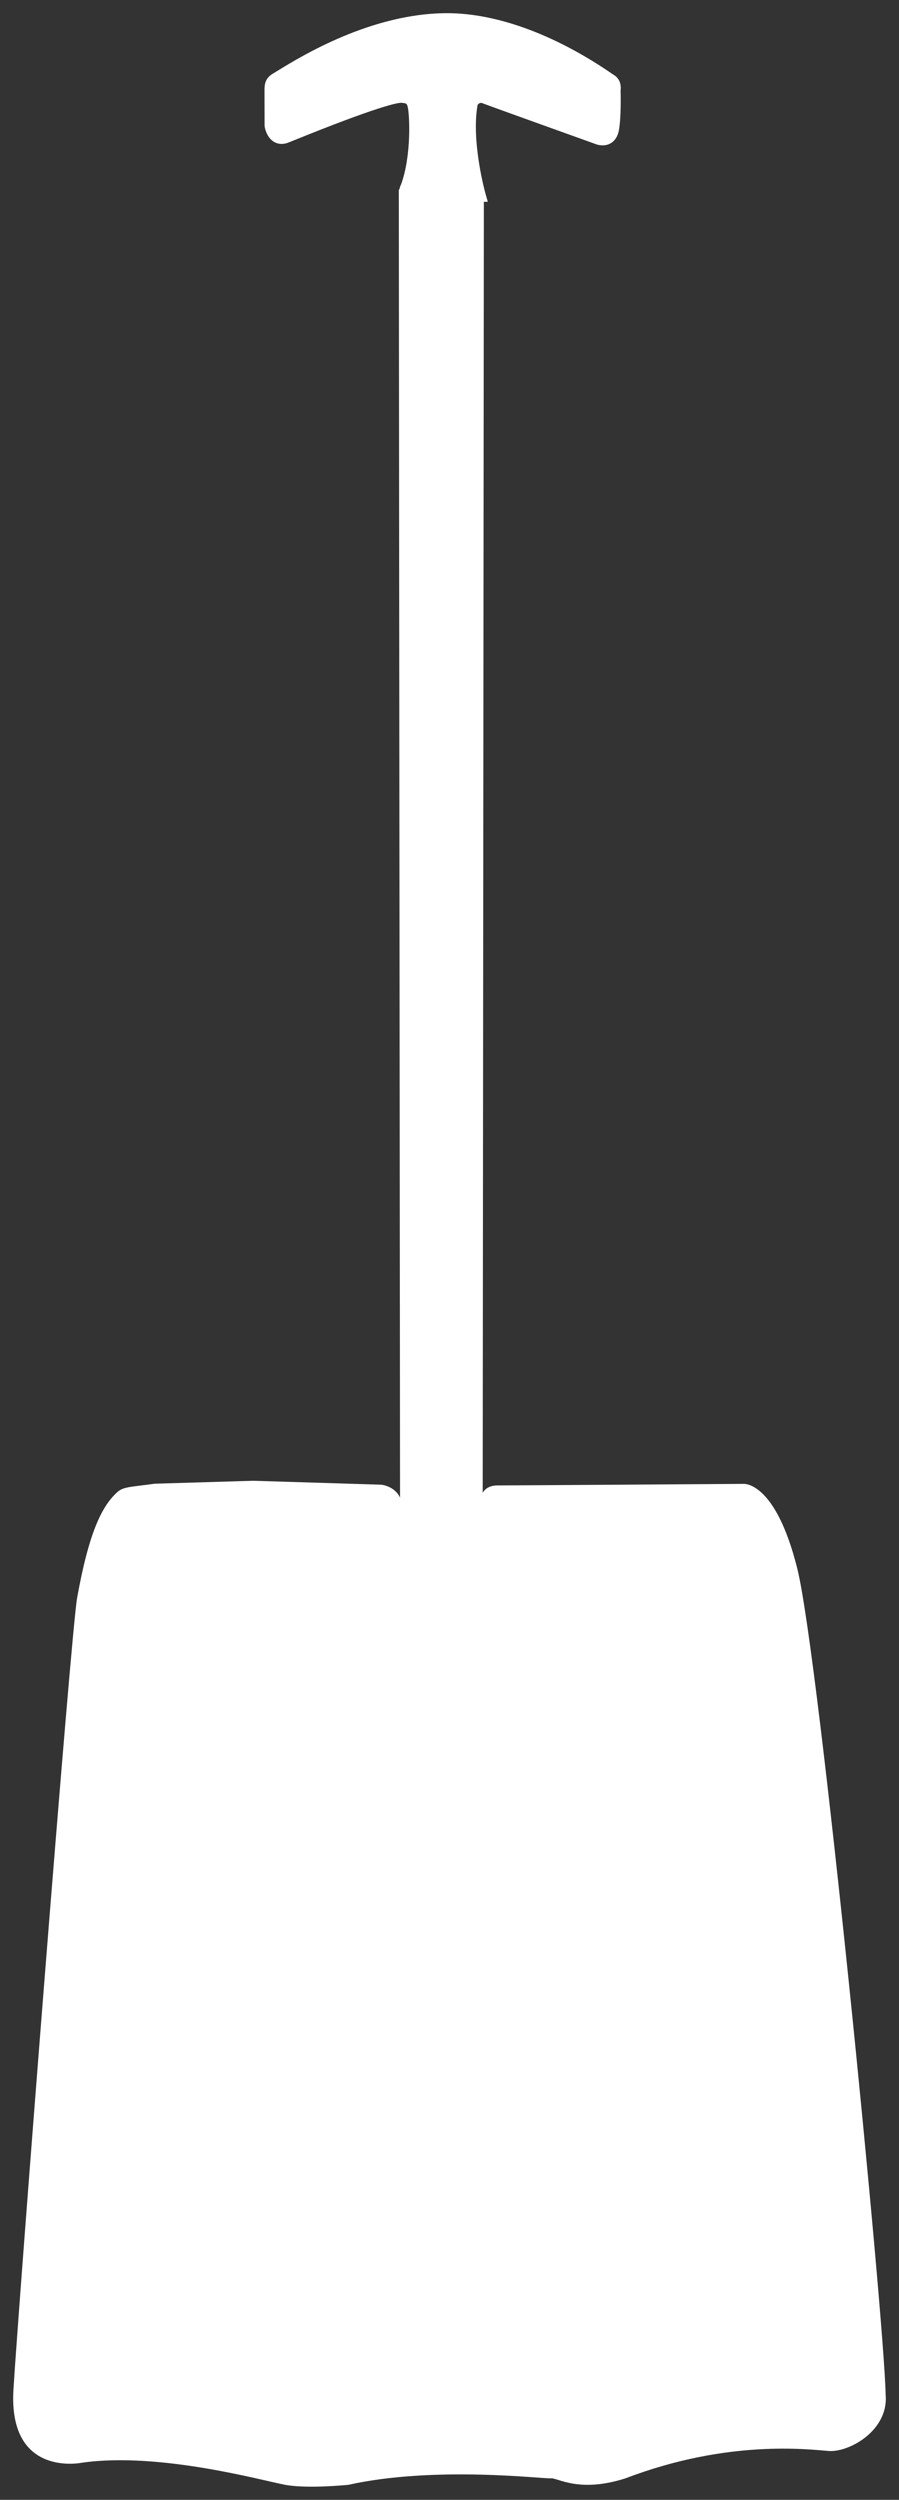
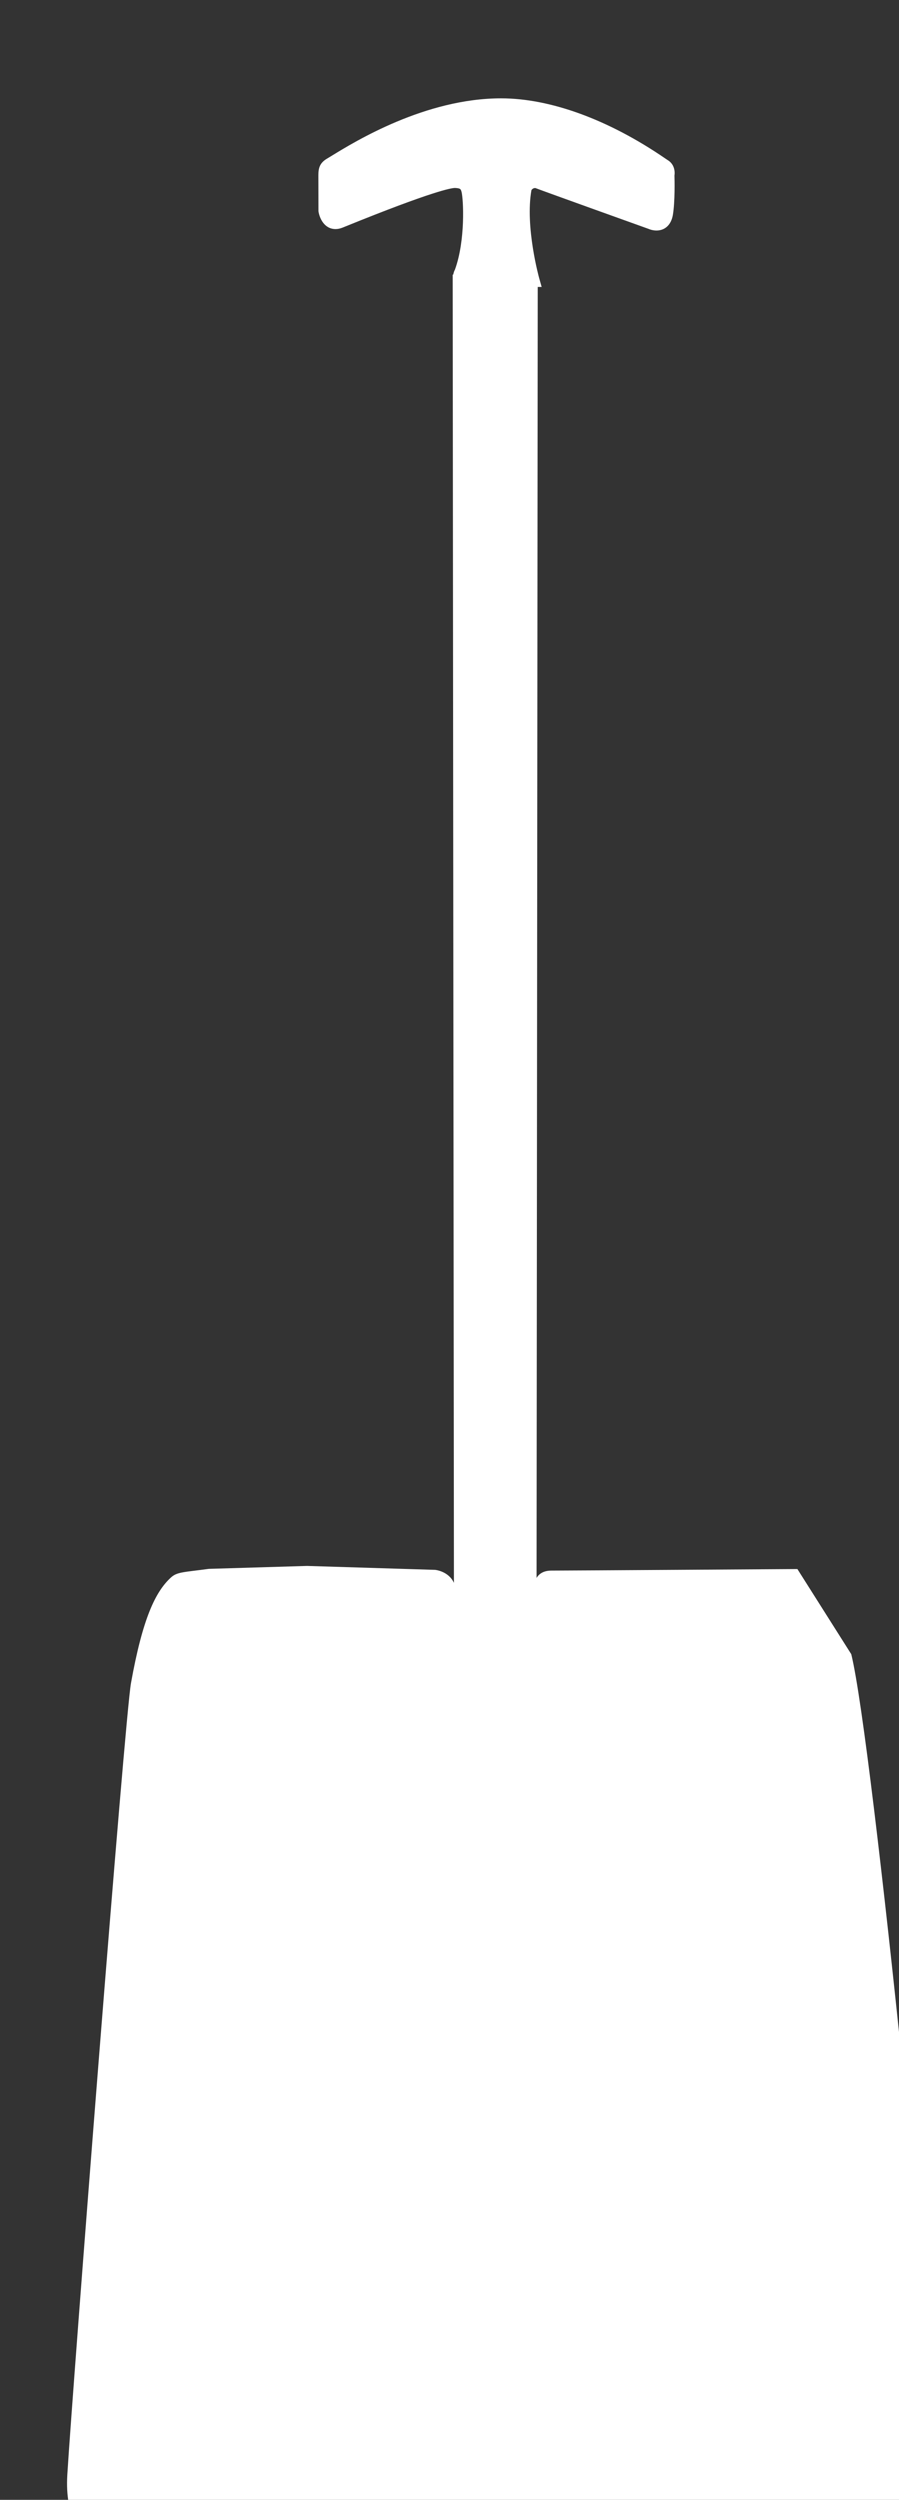
<svg xmlns="http://www.w3.org/2000/svg" enable-background="new 0 0 341.238 948.45" viewBox="0 0 341.24 948.45">
  <rect x="0" y="0" width="341.24" height="948.45" fill="#333333" stroke="none" />
-   <path d="m 302.67 595.3 c -8.31 -33.5 -20.45 -32.31 -20.45 -32.31 s -87.14 .59 -93.37 .59 c -3.2 0 -4.81 1.41 -5.63 2.78 l .44 -489.8 h 1.49 l -.95 -3.38 c -.06 -.2 -5.38 -19.47 -2.93 -33.34 0 -.01 .52 -.9 1.52 -.8 3.75 1.44 41.56 14.99 43 15.51 .22 .1 1.44 .6 2.94 .6 3.28 0 5.6 -2.21 6.23 -5.93 .83 -5.04 .65 -13.21 .6 -14.9 .25 -1.66 -.05 -4.41 -2.65 -5.94 l -.91 -.61 c -21.44 -14.69 -43.54 -22.77 -62.25 -22.77 -28.8 0 -55.46 16.38 -64.23 21.76 l -1.95 1.18 c -2.64 1.6 -3.17 3.55 -3.17 6.17 l .03 13.73 c .37 2.51 2.15 6.76 6.49 6.76 .87 0 1.77 -.19 2.71 -.57 l .64 -.26 c 33.74 -13.7 40.67 -14.77 42 -14.77 2.03 .12 2.16 .36 2.47 1.47 .71 2.7 1.56 18.36 -2.51 29.54 -.17 .29 -.49 1 -.63 1.85 l -.22 .05 .47 496.32 c -2.06 -4.49 -7.14 -4.93 -7.14 -4.93 l -48.62 -1.49 -37.26 1.11 c -9.79 1.32 -12.1 1.15 -14.45 3.33 -5.79 5.33 -10.68 15.34 -15.11 40.02 -2.33 12.92 -22.09 266.43 -24.16 300.22 s 26.08 27.86 26.08 27.86 c 29.34 -4.15 68.46 6.81 77.06 8.4 8.59 1.59 23.99 0 23.99 0 32.91 -7.31 74.11 -2.19 76.78 -2.47 2.67 -.29 10.63 5.7 28.44 0 38.83 -14.83 69.35 -10.96 77.06 -10.37 7.72 .6 22.83 -7.7 21.65 -21.34 -.6 -30.23 -25.21 -279.79 -33.5 -313.27 z" fill="#fff" />
+   <path d="m 302.67 595.3 s -87.14 .59 -93.37 .59 c -3.2 0 -4.81 1.41 -5.63 2.78 l .44 -489.8 h 1.49 l -.95 -3.38 c -.06 -.2 -5.38 -19.47 -2.93 -33.34 0 -.01 .52 -.9 1.52 -.8 3.75 1.44 41.56 14.99 43 15.51 .22 .1 1.44 .6 2.94 .6 3.28 0 5.6 -2.21 6.23 -5.93 .83 -5.04 .65 -13.21 .6 -14.9 .25 -1.66 -.05 -4.41 -2.65 -5.94 l -.91 -.61 c -21.44 -14.69 -43.54 -22.77 -62.25 -22.77 -28.8 0 -55.46 16.38 -64.23 21.76 l -1.95 1.18 c -2.64 1.6 -3.17 3.55 -3.17 6.17 l .03 13.73 c .37 2.51 2.15 6.76 6.49 6.76 .87 0 1.77 -.19 2.71 -.57 l .64 -.26 c 33.74 -13.7 40.67 -14.77 42 -14.77 2.03 .12 2.16 .36 2.47 1.47 .71 2.7 1.56 18.36 -2.51 29.54 -.17 .29 -.49 1 -.63 1.85 l -.22 .05 .47 496.32 c -2.06 -4.49 -7.14 -4.93 -7.14 -4.93 l -48.62 -1.49 -37.26 1.11 c -9.79 1.32 -12.1 1.15 -14.45 3.33 -5.79 5.33 -10.68 15.34 -15.11 40.02 -2.33 12.92 -22.09 266.43 -24.16 300.22 s 26.08 27.86 26.08 27.86 c 29.34 -4.15 68.46 6.81 77.06 8.4 8.59 1.59 23.99 0 23.99 0 32.91 -7.31 74.11 -2.19 76.78 -2.47 2.67 -.29 10.63 5.7 28.44 0 38.83 -14.83 69.35 -10.96 77.06 -10.37 7.72 .6 22.83 -7.7 21.65 -21.34 -.6 -30.23 -25.21 -279.79 -33.5 -313.27 z" fill="#fff" />
</svg>